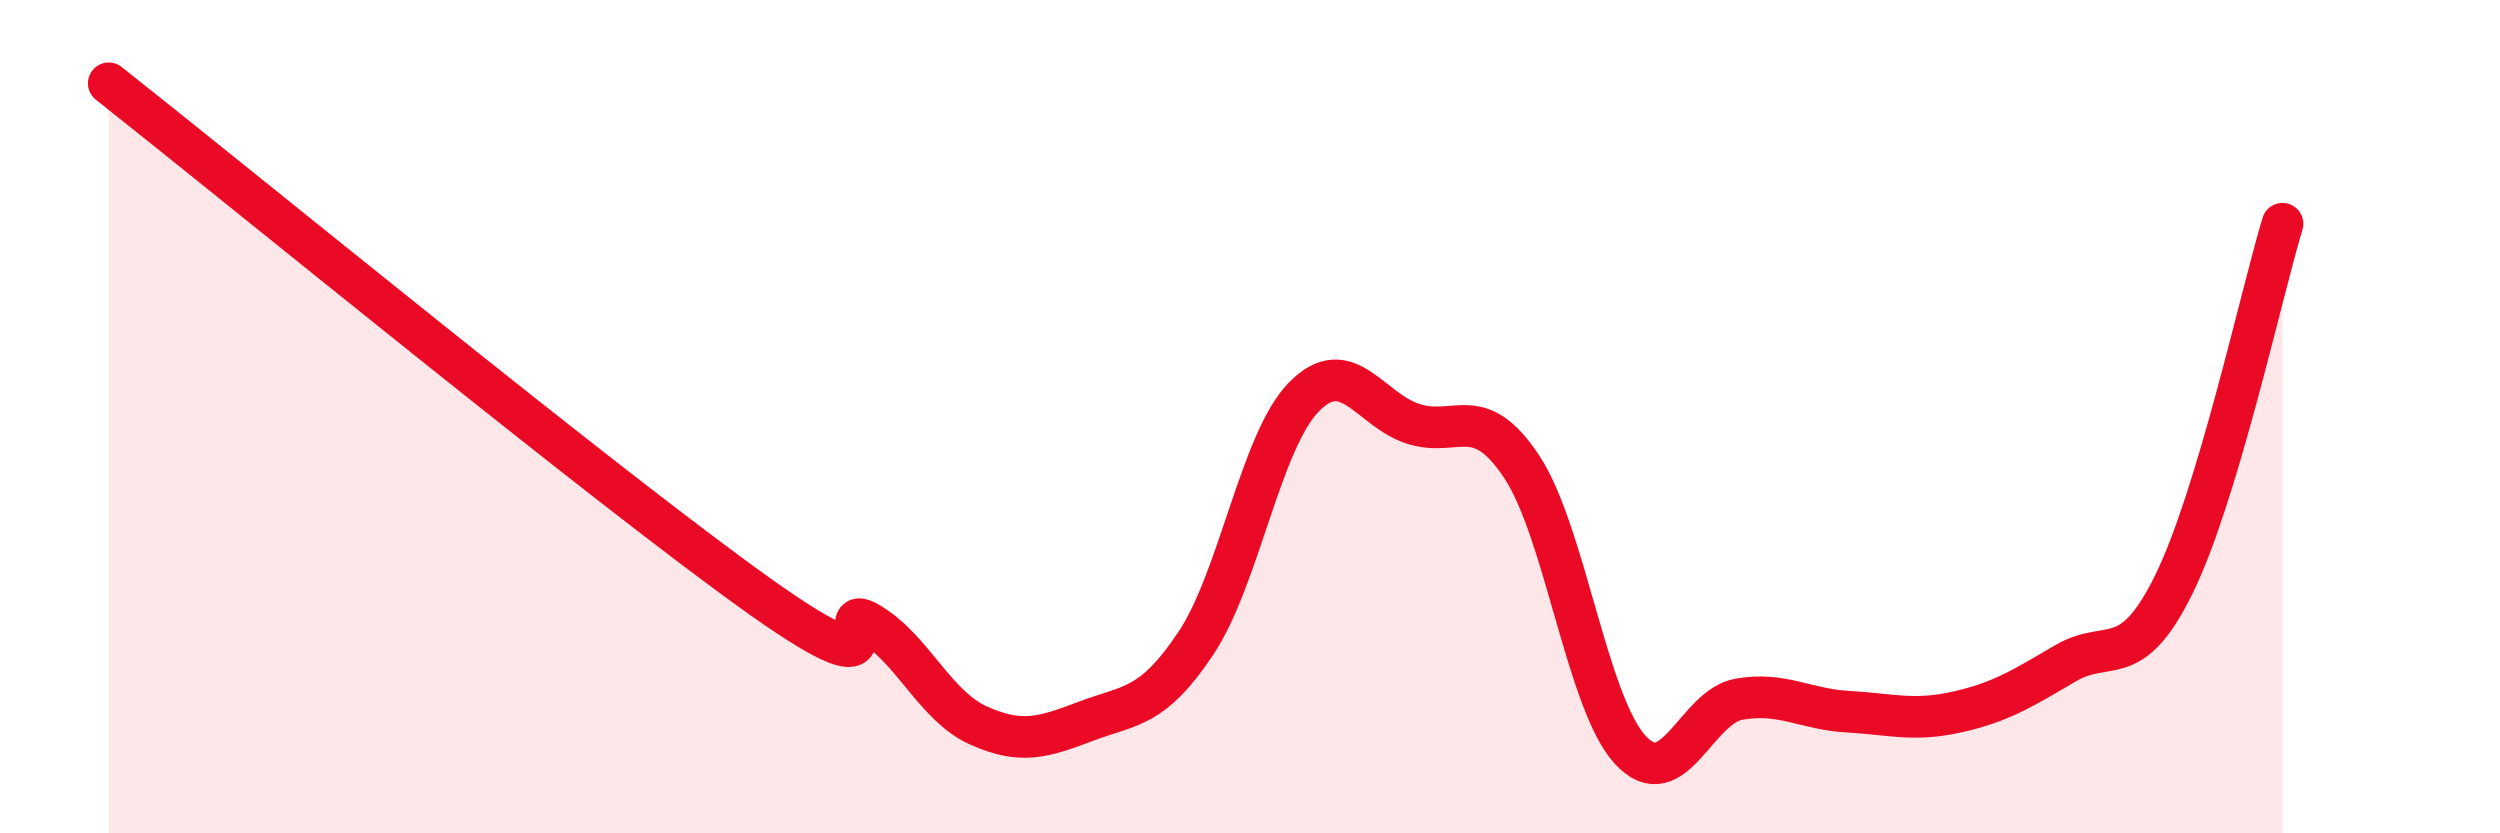
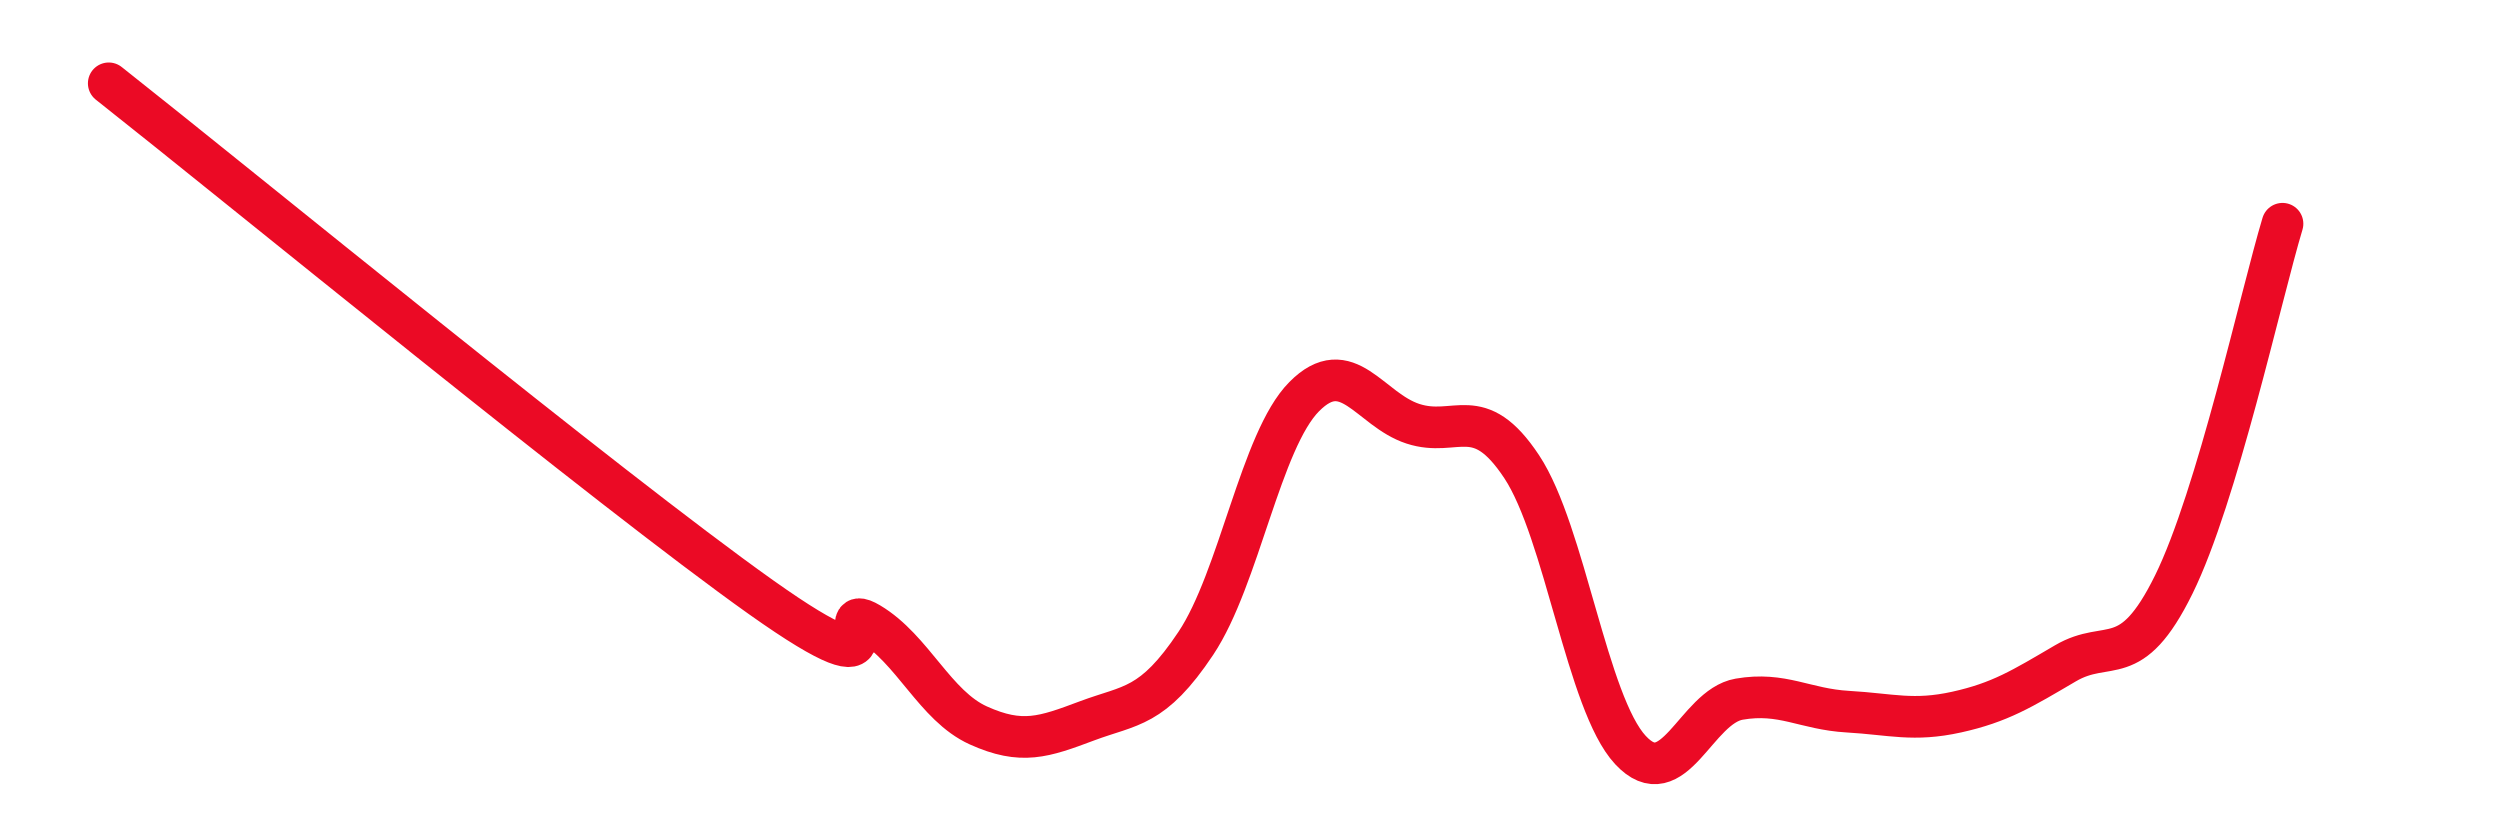
<svg xmlns="http://www.w3.org/2000/svg" width="60" height="20" viewBox="0 0 60 20">
-   <path d="M 2.61,2 C 5.74,4.47 14.61,11.74 18.26,14.33 C 21.91,16.92 19.83,14.34 20.87,14.96 C 21.91,15.58 22.44,16.94 23.48,17.41 C 24.52,17.88 25.05,17.69 26.09,17.3 C 27.13,16.91 27.66,17 28.7,15.44 C 29.74,13.88 30.26,10.57 31.3,9.52 C 32.34,8.47 32.87,9.83 33.91,10.17 C 34.95,10.51 35.48,9.63 36.52,11.2 C 37.56,12.77 38.09,16.88 39.13,18 C 40.17,19.12 40.7,16.96 41.74,16.78 C 42.78,16.6 43.31,17.02 44.35,17.08 C 45.39,17.14 45.92,17.32 46.96,17.09 C 48,16.86 48.53,16.53 49.57,15.92 C 50.61,15.31 51.13,16.14 52.17,14.03 C 53.21,11.92 54.26,7.1 54.78,5.37L54.78 20L2.61 20Z" fill="#EB0A25" opacity="0.1" stroke-linecap="round" stroke-linejoin="round" />
  <path d="M 2.61,2 C 5.74,4.47 14.61,11.74 18.26,14.33 C 21.91,16.92 19.83,14.34 20.87,14.96 C 21.91,15.58 22.44,16.94 23.48,17.41 C 24.52,17.88 25.05,17.69 26.09,17.3 C 27.13,16.91 27.66,17 28.7,15.44 C 29.74,13.88 30.26,10.57 31.3,9.52 C 32.34,8.47 32.87,9.83 33.91,10.17 C 34.95,10.51 35.48,9.63 36.52,11.2 C 37.56,12.77 38.09,16.88 39.13,18 C 40.17,19.12 40.7,16.96 41.74,16.78 C 42.78,16.6 43.31,17.02 44.35,17.08 C 45.39,17.14 45.92,17.32 46.96,17.09 C 48,16.86 48.53,16.53 49.57,15.92 C 50.61,15.31 51.13,16.14 52.17,14.03 C 53.21,11.92 54.26,7.1 54.78,5.37" stroke="#EB0A25" stroke-width="1" fill="none" stroke-linecap="round" stroke-linejoin="round" />
</svg>